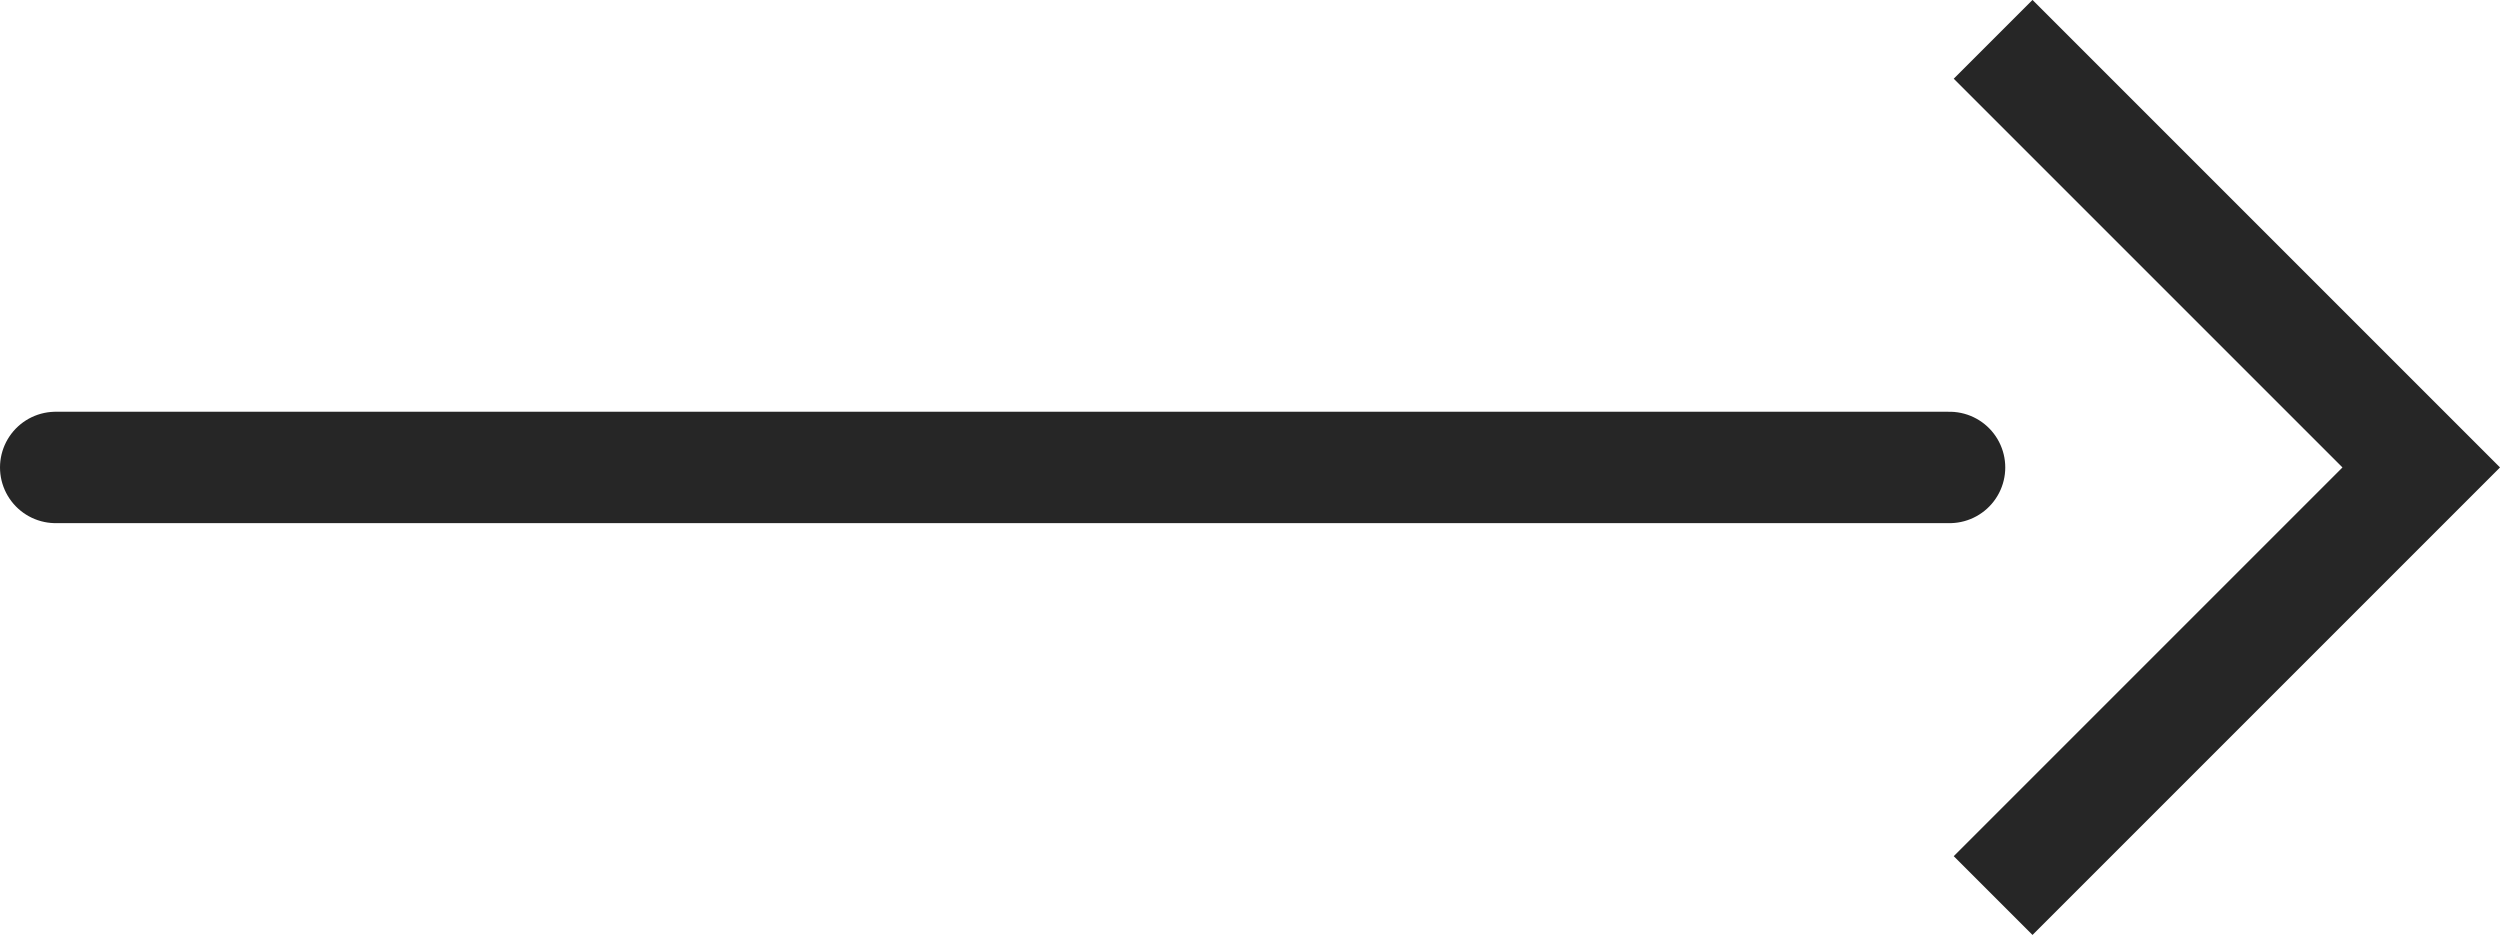
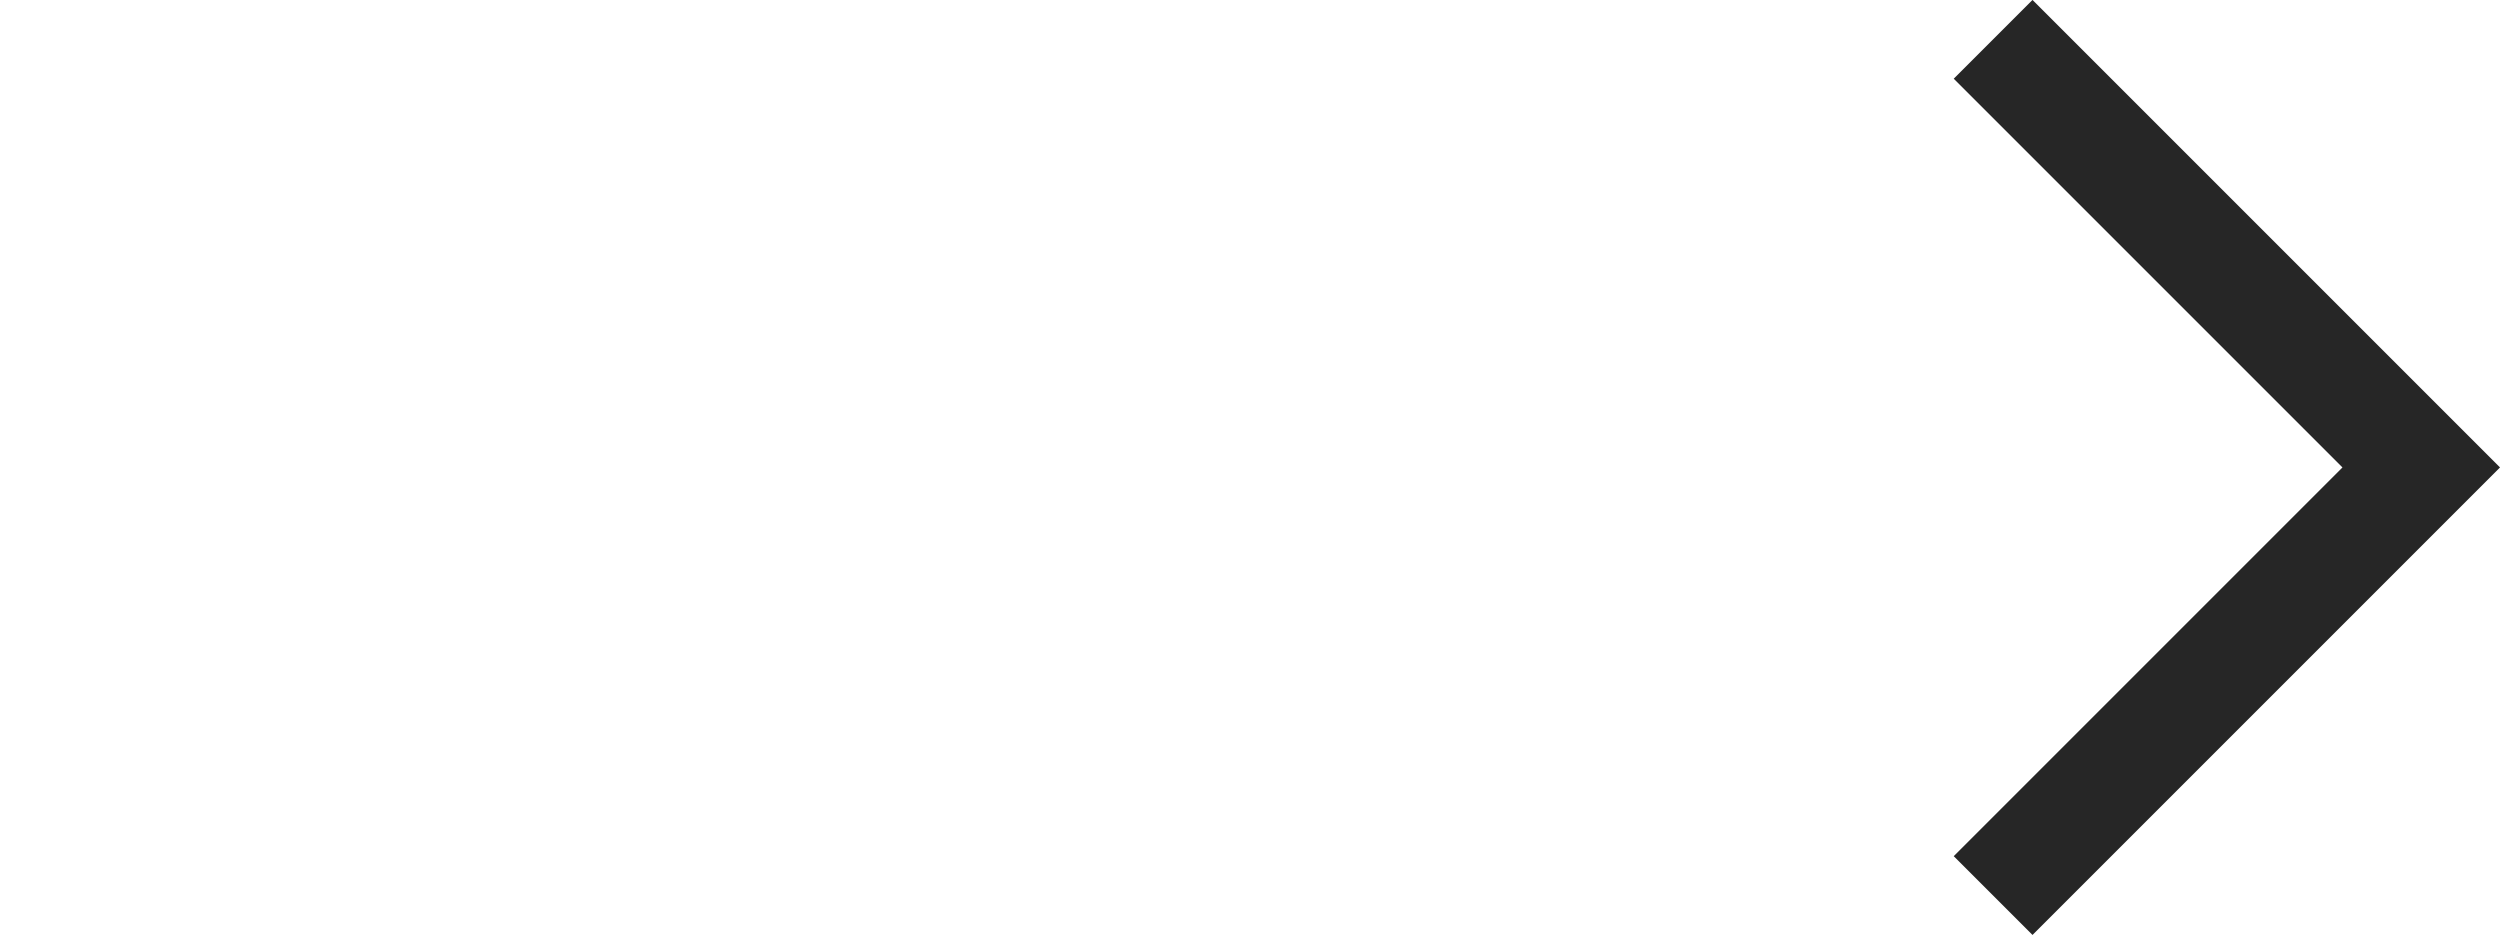
<svg xmlns="http://www.w3.org/2000/svg" width="22.441" height="8.393" viewBox="0 0 22.441 8.393">
  <g id="Group_17839" data-name="Group 17839" transform="translate(-1399 -44.304)">
-     <line id="Line_1681" data-name="Line 1681" x2="17" transform="translate(1399.5 48.5)" fill="none" stroke="#262626" stroke-linecap="round" stroke-width="1" />
    <path id="Path_39460" data-name="Path 39460" d="M2985.96-10608.594l3.843,3.843-3.843,3.843" transform="translate(-1569.069 10653.251)" fill="none" stroke="#262626" stroke-width="1" />
  </g>
</svg>